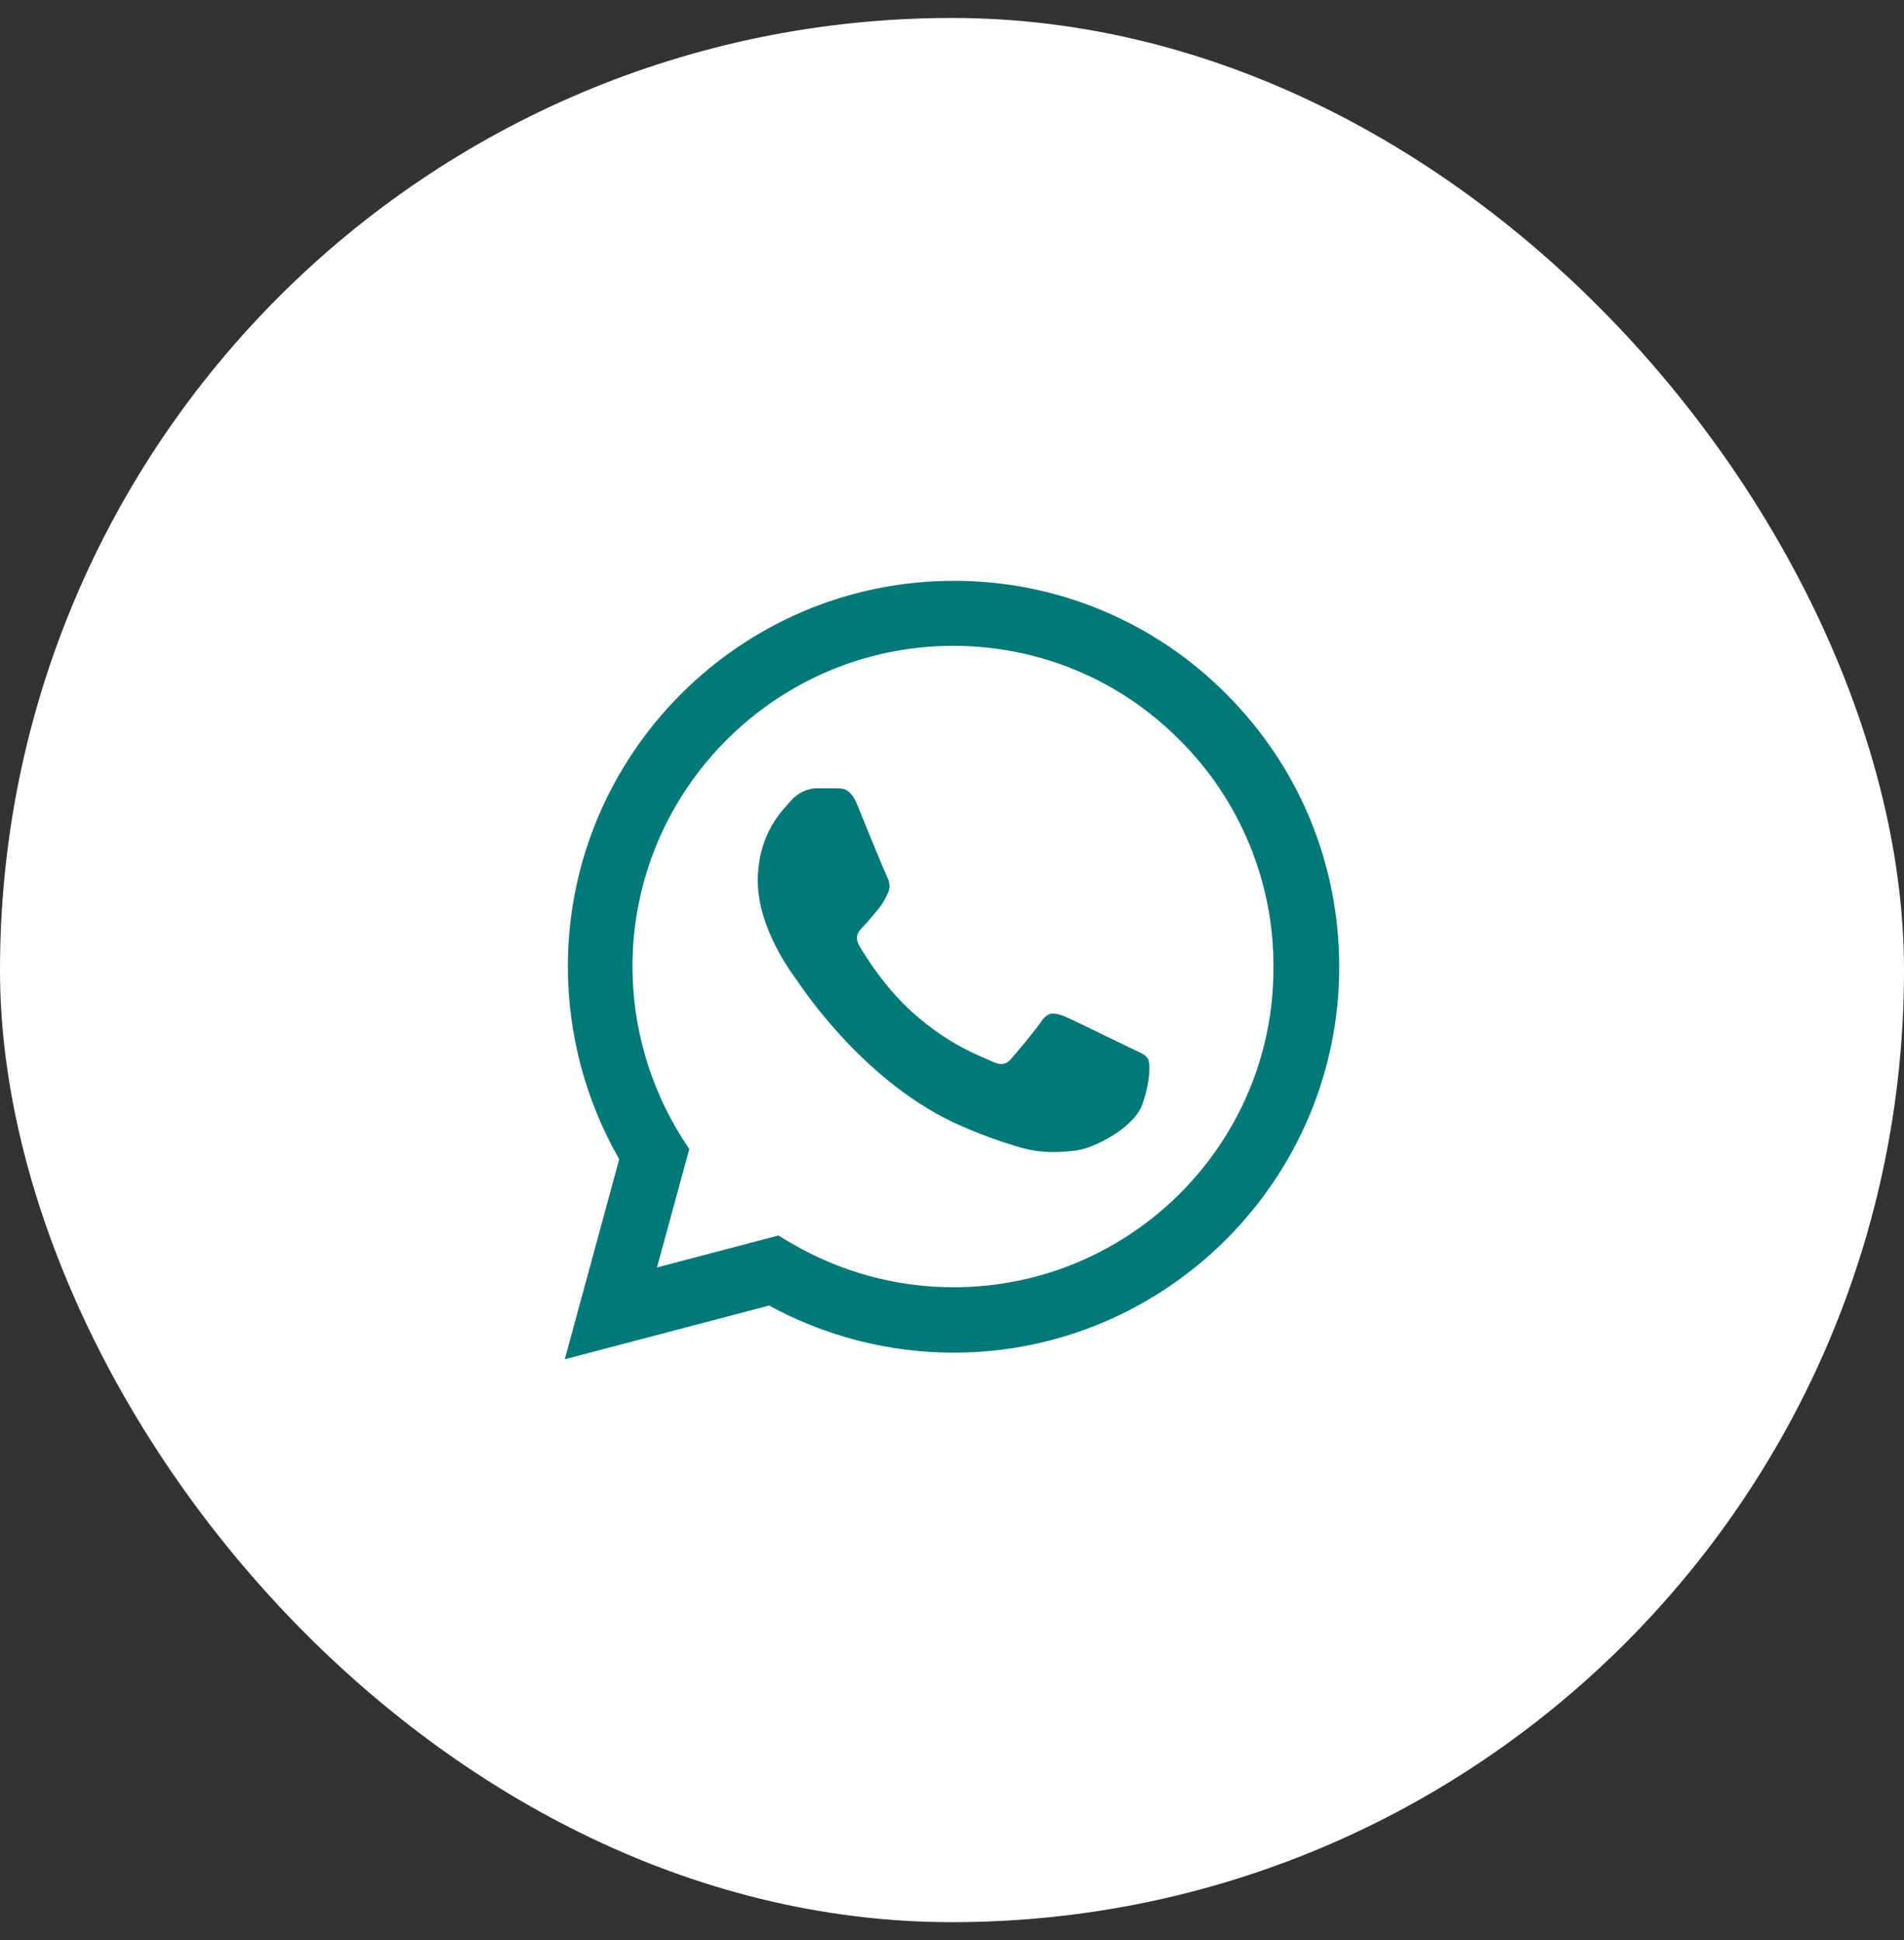
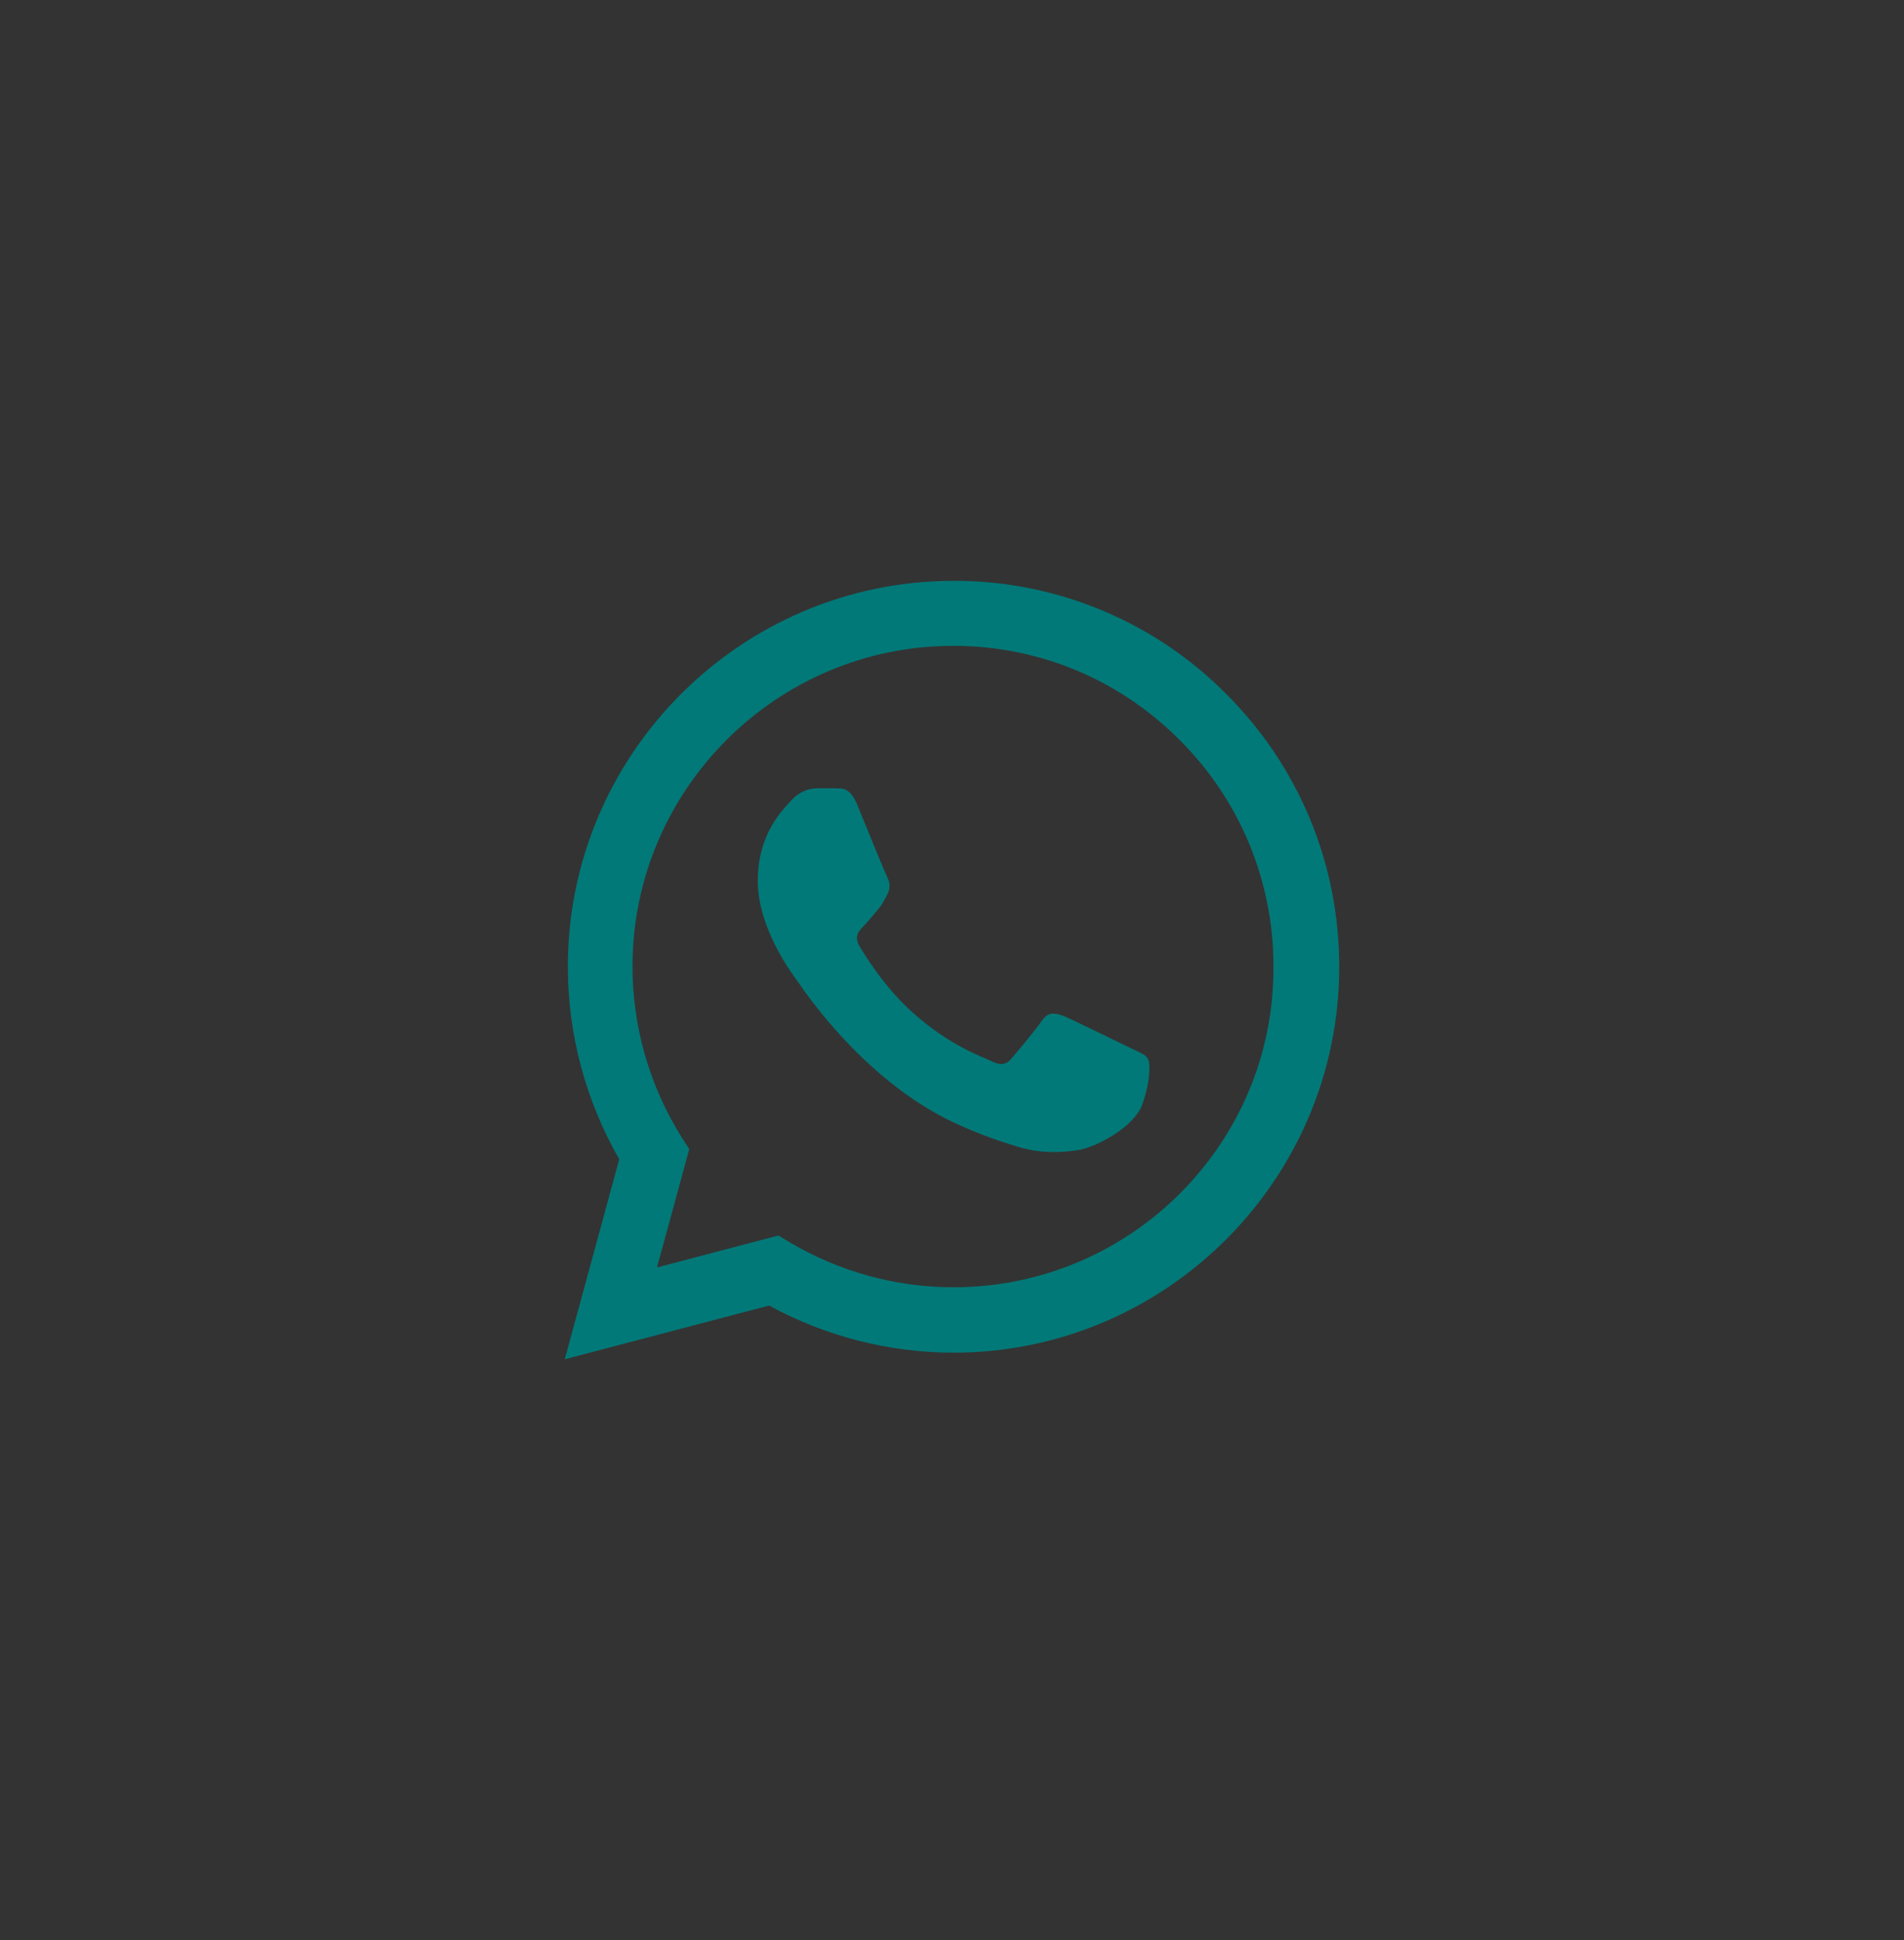
<svg xmlns="http://www.w3.org/2000/svg" width="53" height="54" viewBox="0 0 53 54" fill="none">
  <rect x="0" y="0" width="53" height="54" fill="#333333" stroke="none" />
-   <rect y="0.5" width="53" height="53" rx="26.5" fill="white" />
  <path d="M34.137 19.319C33.144 18.316 31.961 17.521 30.657 16.98C29.353 16.438 27.955 16.162 26.543 16.167C20.628 16.167 15.807 20.988 15.807 26.902C15.807 28.798 16.306 30.64 17.237 32.265L15.721 37.833L21.408 36.338C22.979 37.194 24.745 37.649 26.543 37.649C32.458 37.649 37.279 32.828 37.279 26.913C37.279 24.043 36.163 21.345 34.137 19.319ZM26.543 35.829C24.94 35.829 23.369 35.396 21.993 34.583L21.668 34.388L18.288 35.277L19.187 31.983L18.971 31.648C18.08 30.225 17.607 28.581 17.606 26.902C17.606 21.984 21.614 17.976 26.532 17.976C28.916 17.976 31.158 18.907 32.837 20.598C33.669 21.425 34.328 22.409 34.776 23.494C35.224 24.578 35.453 25.74 35.448 26.913C35.47 31.832 31.462 35.829 26.543 35.829ZM31.44 29.156C31.169 29.026 29.847 28.376 29.609 28.278C29.36 28.192 29.186 28.148 29.002 28.408C28.818 28.679 28.309 29.286 28.157 29.459C28.006 29.643 27.843 29.665 27.572 29.524C27.302 29.394 26.435 29.102 25.416 28.192C24.615 27.477 24.084 26.599 23.922 26.328C23.77 26.058 23.9 25.917 24.041 25.776C24.16 25.657 24.311 25.462 24.442 25.31C24.572 25.158 24.626 25.039 24.712 24.866C24.799 24.682 24.756 24.53 24.691 24.4C24.626 24.27 24.084 22.948 23.867 22.407C23.651 21.887 23.423 21.952 23.261 21.941H22.741C22.556 21.941 22.275 22.006 22.026 22.277C21.787 22.547 21.094 23.198 21.094 24.519C21.094 25.841 22.058 27.119 22.188 27.293C22.318 27.477 24.084 30.185 26.771 31.344C27.41 31.626 27.908 31.788 28.298 31.907C28.937 32.113 29.522 32.081 29.988 32.016C30.508 31.94 31.581 31.366 31.797 30.738C32.025 30.109 32.025 29.578 31.949 29.459C31.873 29.34 31.711 29.286 31.44 29.156Z" fill="#017978" />
</svg>